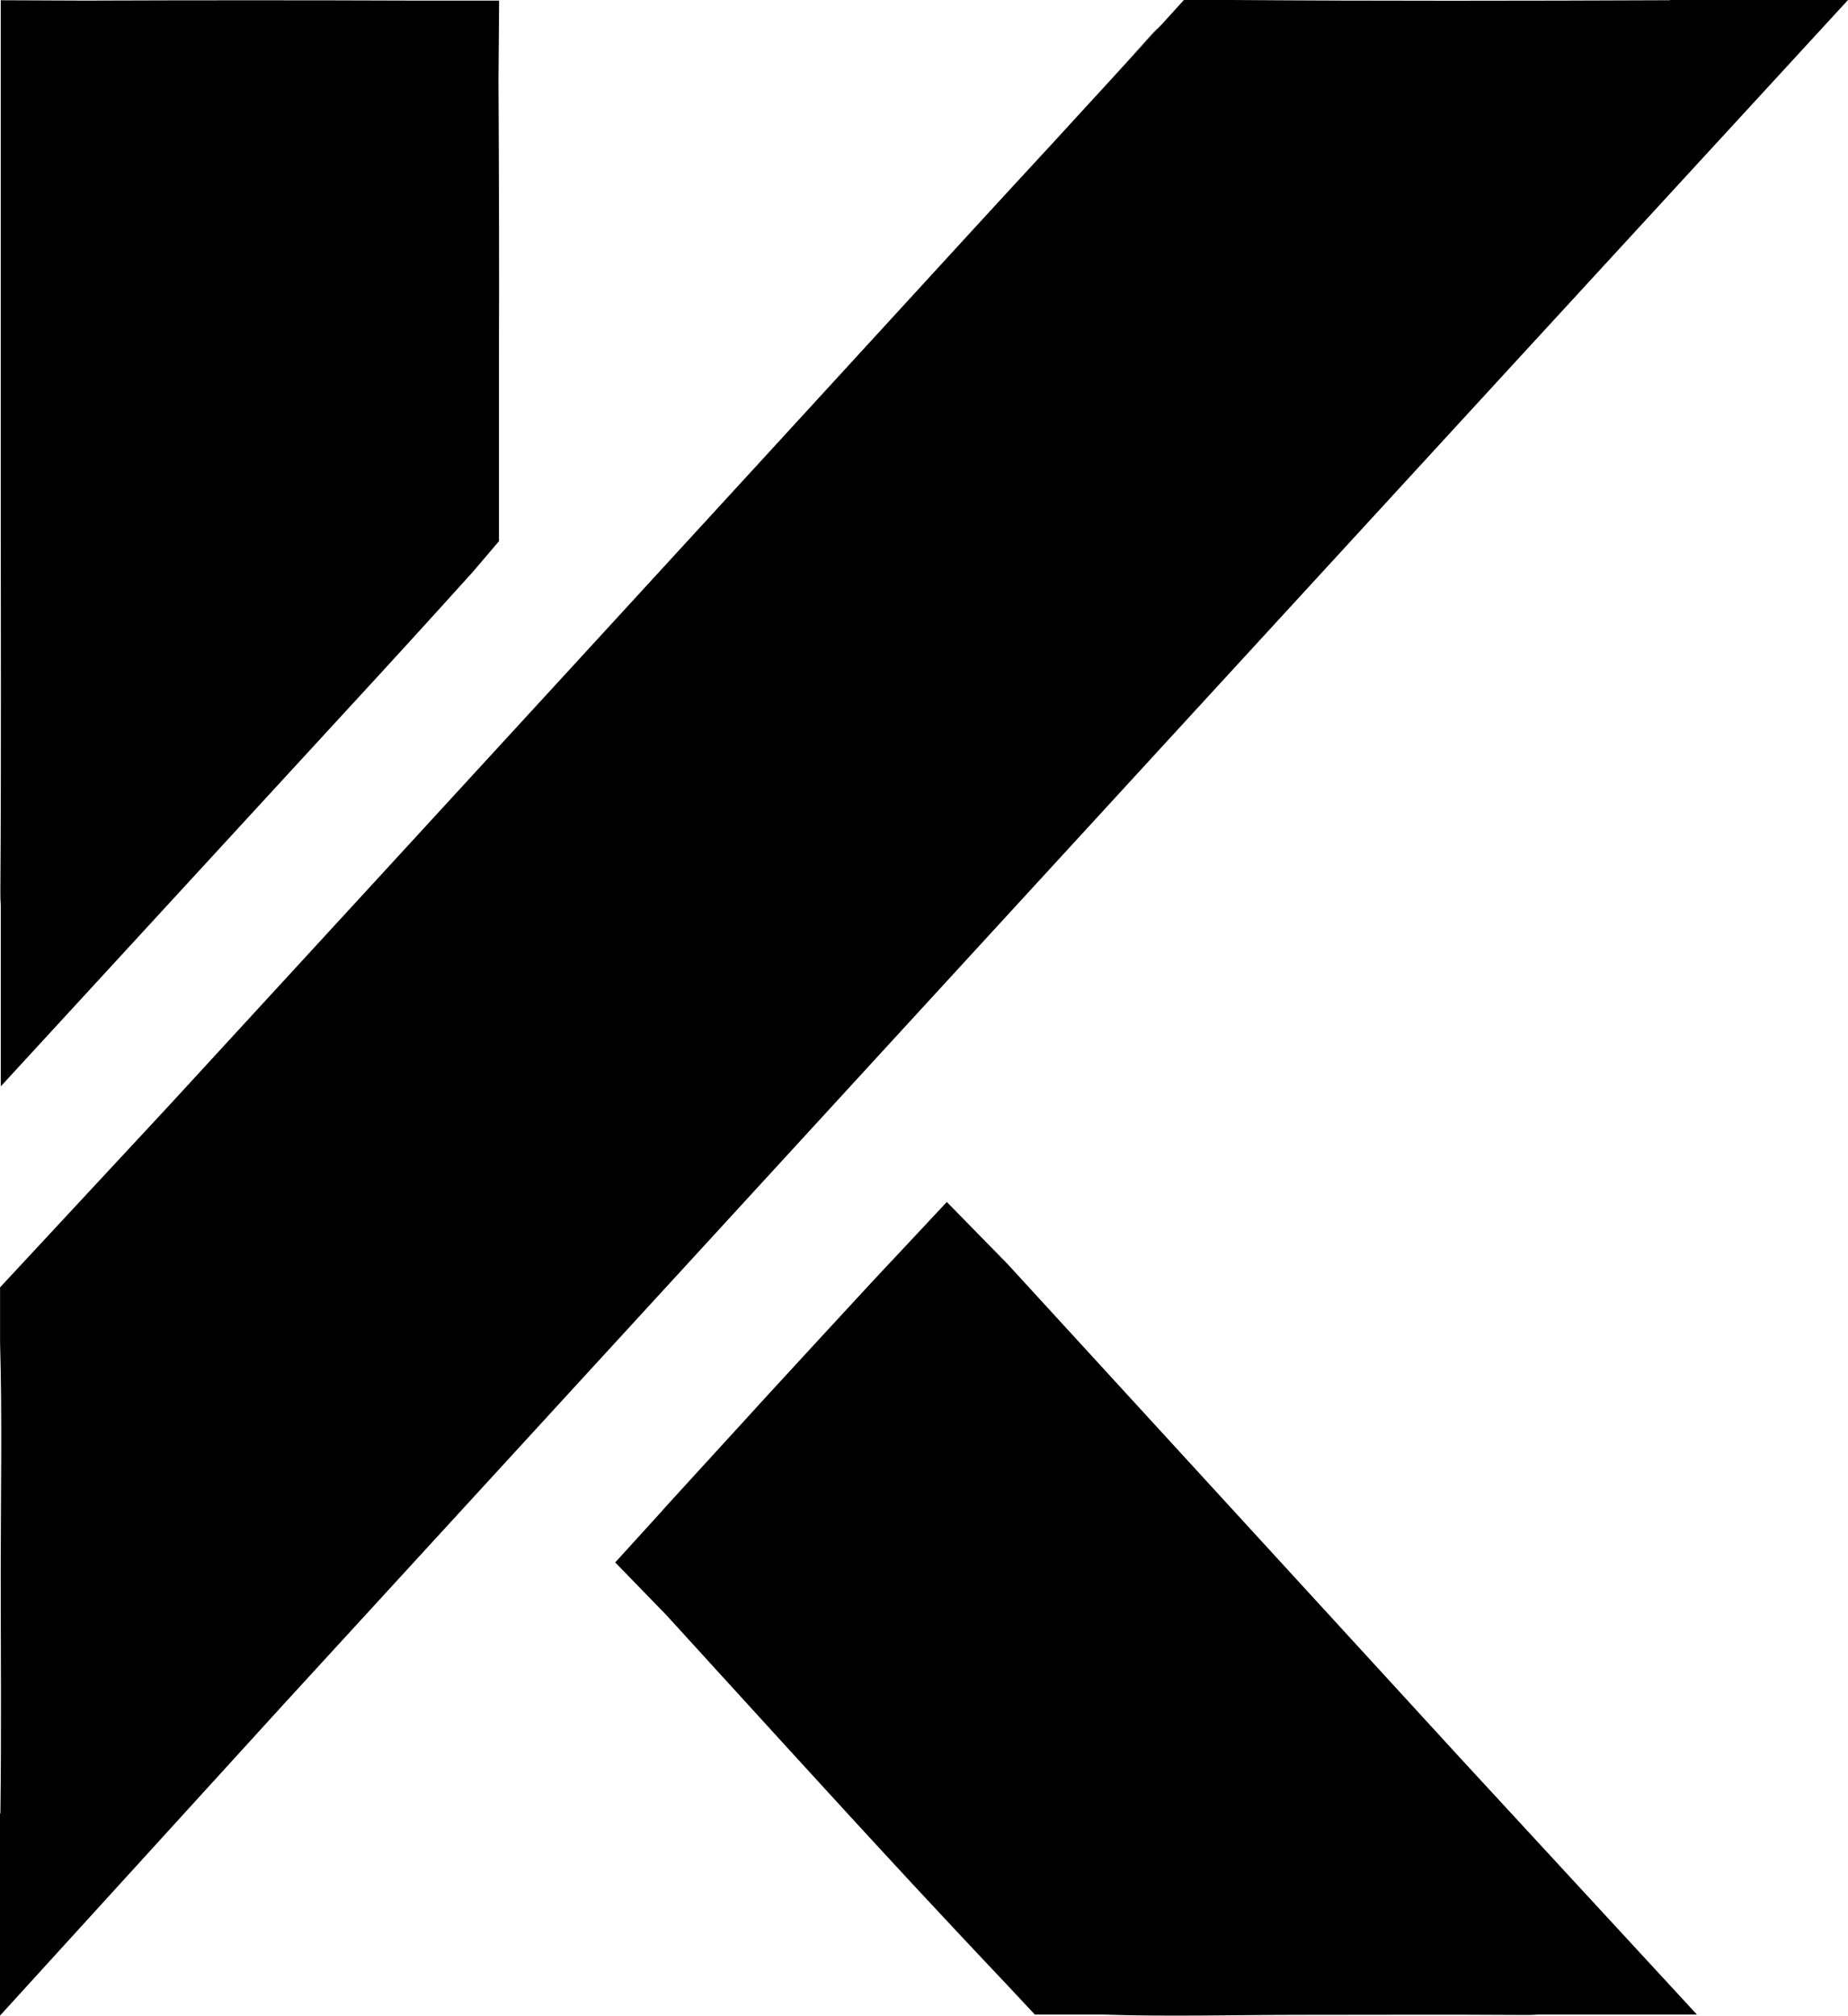
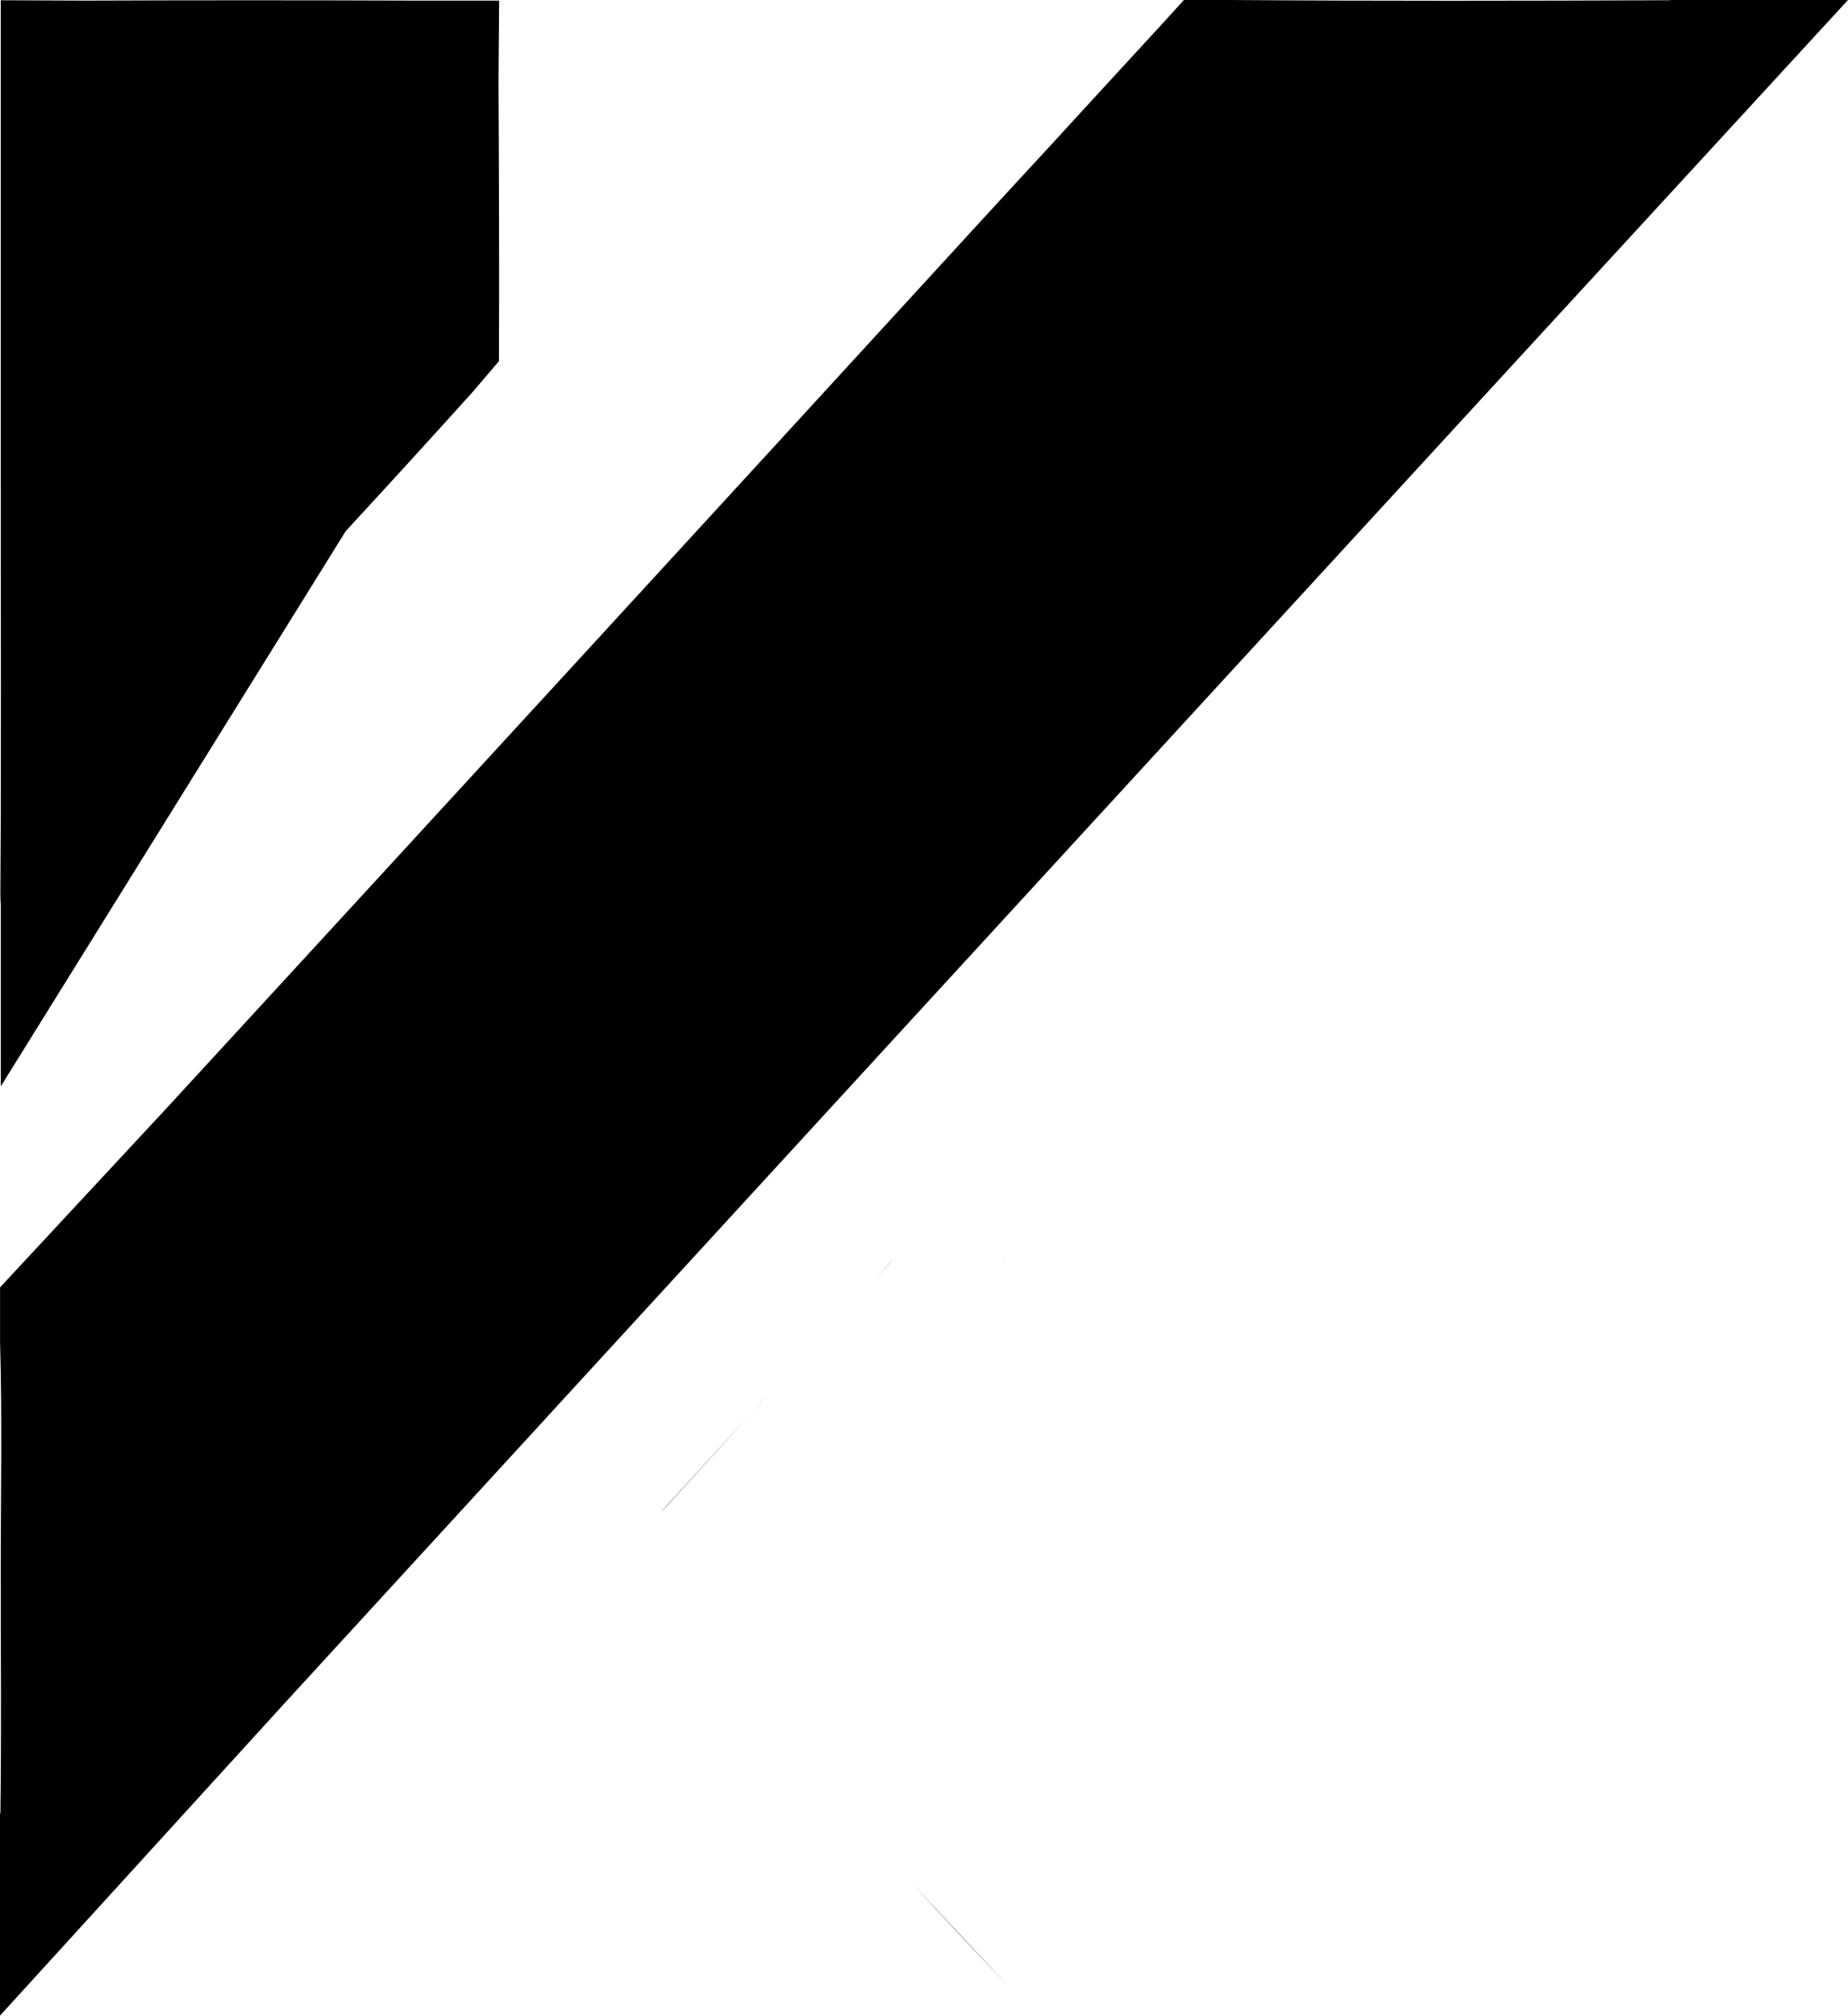
<svg xmlns="http://www.w3.org/2000/svg" viewBox="0 0 800.77 873">
  <style>
    path {
      fill: hsl(240 10% 3.9%);
    }
    @media (prefers-color-scheme: dark) {
      path {
        fill: hsl(0 0% 98%);
      }
    }
  </style>
  <g>
-     <path d="m503 11-22.9 24.89q9.57-10.49 19-21.06Q501 12.76 503 11ZM735.32 872.55h-69c-1.65.13-3.34.18-5.07.17-32.55-.22-65.11-.07-97.66-.06-28.48 0-57 .83-85.45-.11h-29.72L436 859.27l-41-43.72-.41-.44c-35.5-38.29-70.6-77-105.81-115.55l-22.2-22.85L286.34 655l46.53-51 1.15-1.25q21.68-23.59 43.44-47.1l.23-.25 9.29-9.92.06-.06 23.23-24.82 23.59 24.08 2.68 2.73q98.33 107.21 196.56 214.41Z" />
-     <path d="m332.87 604.06-46.53 51c.72-.89 1.48-1.78 2.29-2.67q20.46-22.41 41-44.74ZM387 545.54l-9.29 9.92q3.48-3.78 7-7.54c.72-.83 1.5-1.63 2.29-2.38ZM436.54 547.47l-2.68-2.73c.9.85 1.79 1.76 2.68 2.73ZM436 859.24c-.23-.22-.45-.44-.66-.67Q415 837.17 395 815.52ZM216 34.74c.2 40.56.37 81.12.2 121.68v78l-10.04 11.78-.1.12-1.12 1.31q-26.83 29.75-54 59.18l-1.13 1.23L.35 470.5v-78.29c-.15-1.92-.2-3.9-.19-5.93.4-58.53.16-117.07.16-175.61V.11l36.44.15q72-.27 143.92 0h35.6Z" />
+     <path d="m332.87 604.06-46.53 51c.72-.89 1.48-1.78 2.29-2.67q20.46-22.41 41-44.74ZM387 545.54l-9.29 9.92q3.48-3.78 7-7.54c.72-.83 1.5-1.63 2.29-2.38ZM436.54 547.47l-2.68-2.73c.9.85 1.79 1.76 2.68 2.73ZM436 859.24c-.23-.22-.45-.44-.66-.67Q415 837.17 395 815.52ZM216 34.74c.2 40.56.37 81.12.2 121.68l-10.04 11.78-.1.12-1.12 1.31q-26.83 29.75-54 59.18l-1.13 1.23L.35 470.5v-78.29c-.15-1.92-.2-3.9-.19-5.93.4-58.53.16-117.07.16-175.61V.11l36.44.15q72-.27 143.92 0h35.6Z" />
    <path d="m150.93 306.81-1.15 1.24 1.13-1.23ZM800.77 0 655.34 158.13q-266.4 289.92-532.5 580.08L0 873v-87.53l.17-.07c.47-34.88.14-69.75.14-104.64 0-33.13.67-66.27-.28-99.38v-23.8l72.08-77.53.46-.49q175.09-190.33 349.87-381 16.33-17.79 32.73-35.51l.85-.92q11.77-12.78 23.49-25.61l.62-.67L503 11l10-11h20.41c63.38.46 126.78.36 190.16.1V0Z" />
    <path d="M479.48 36.56Q467.78 49.4 456 62.17ZM0 581.34v-2 2Z" />
  </g>
</svg>